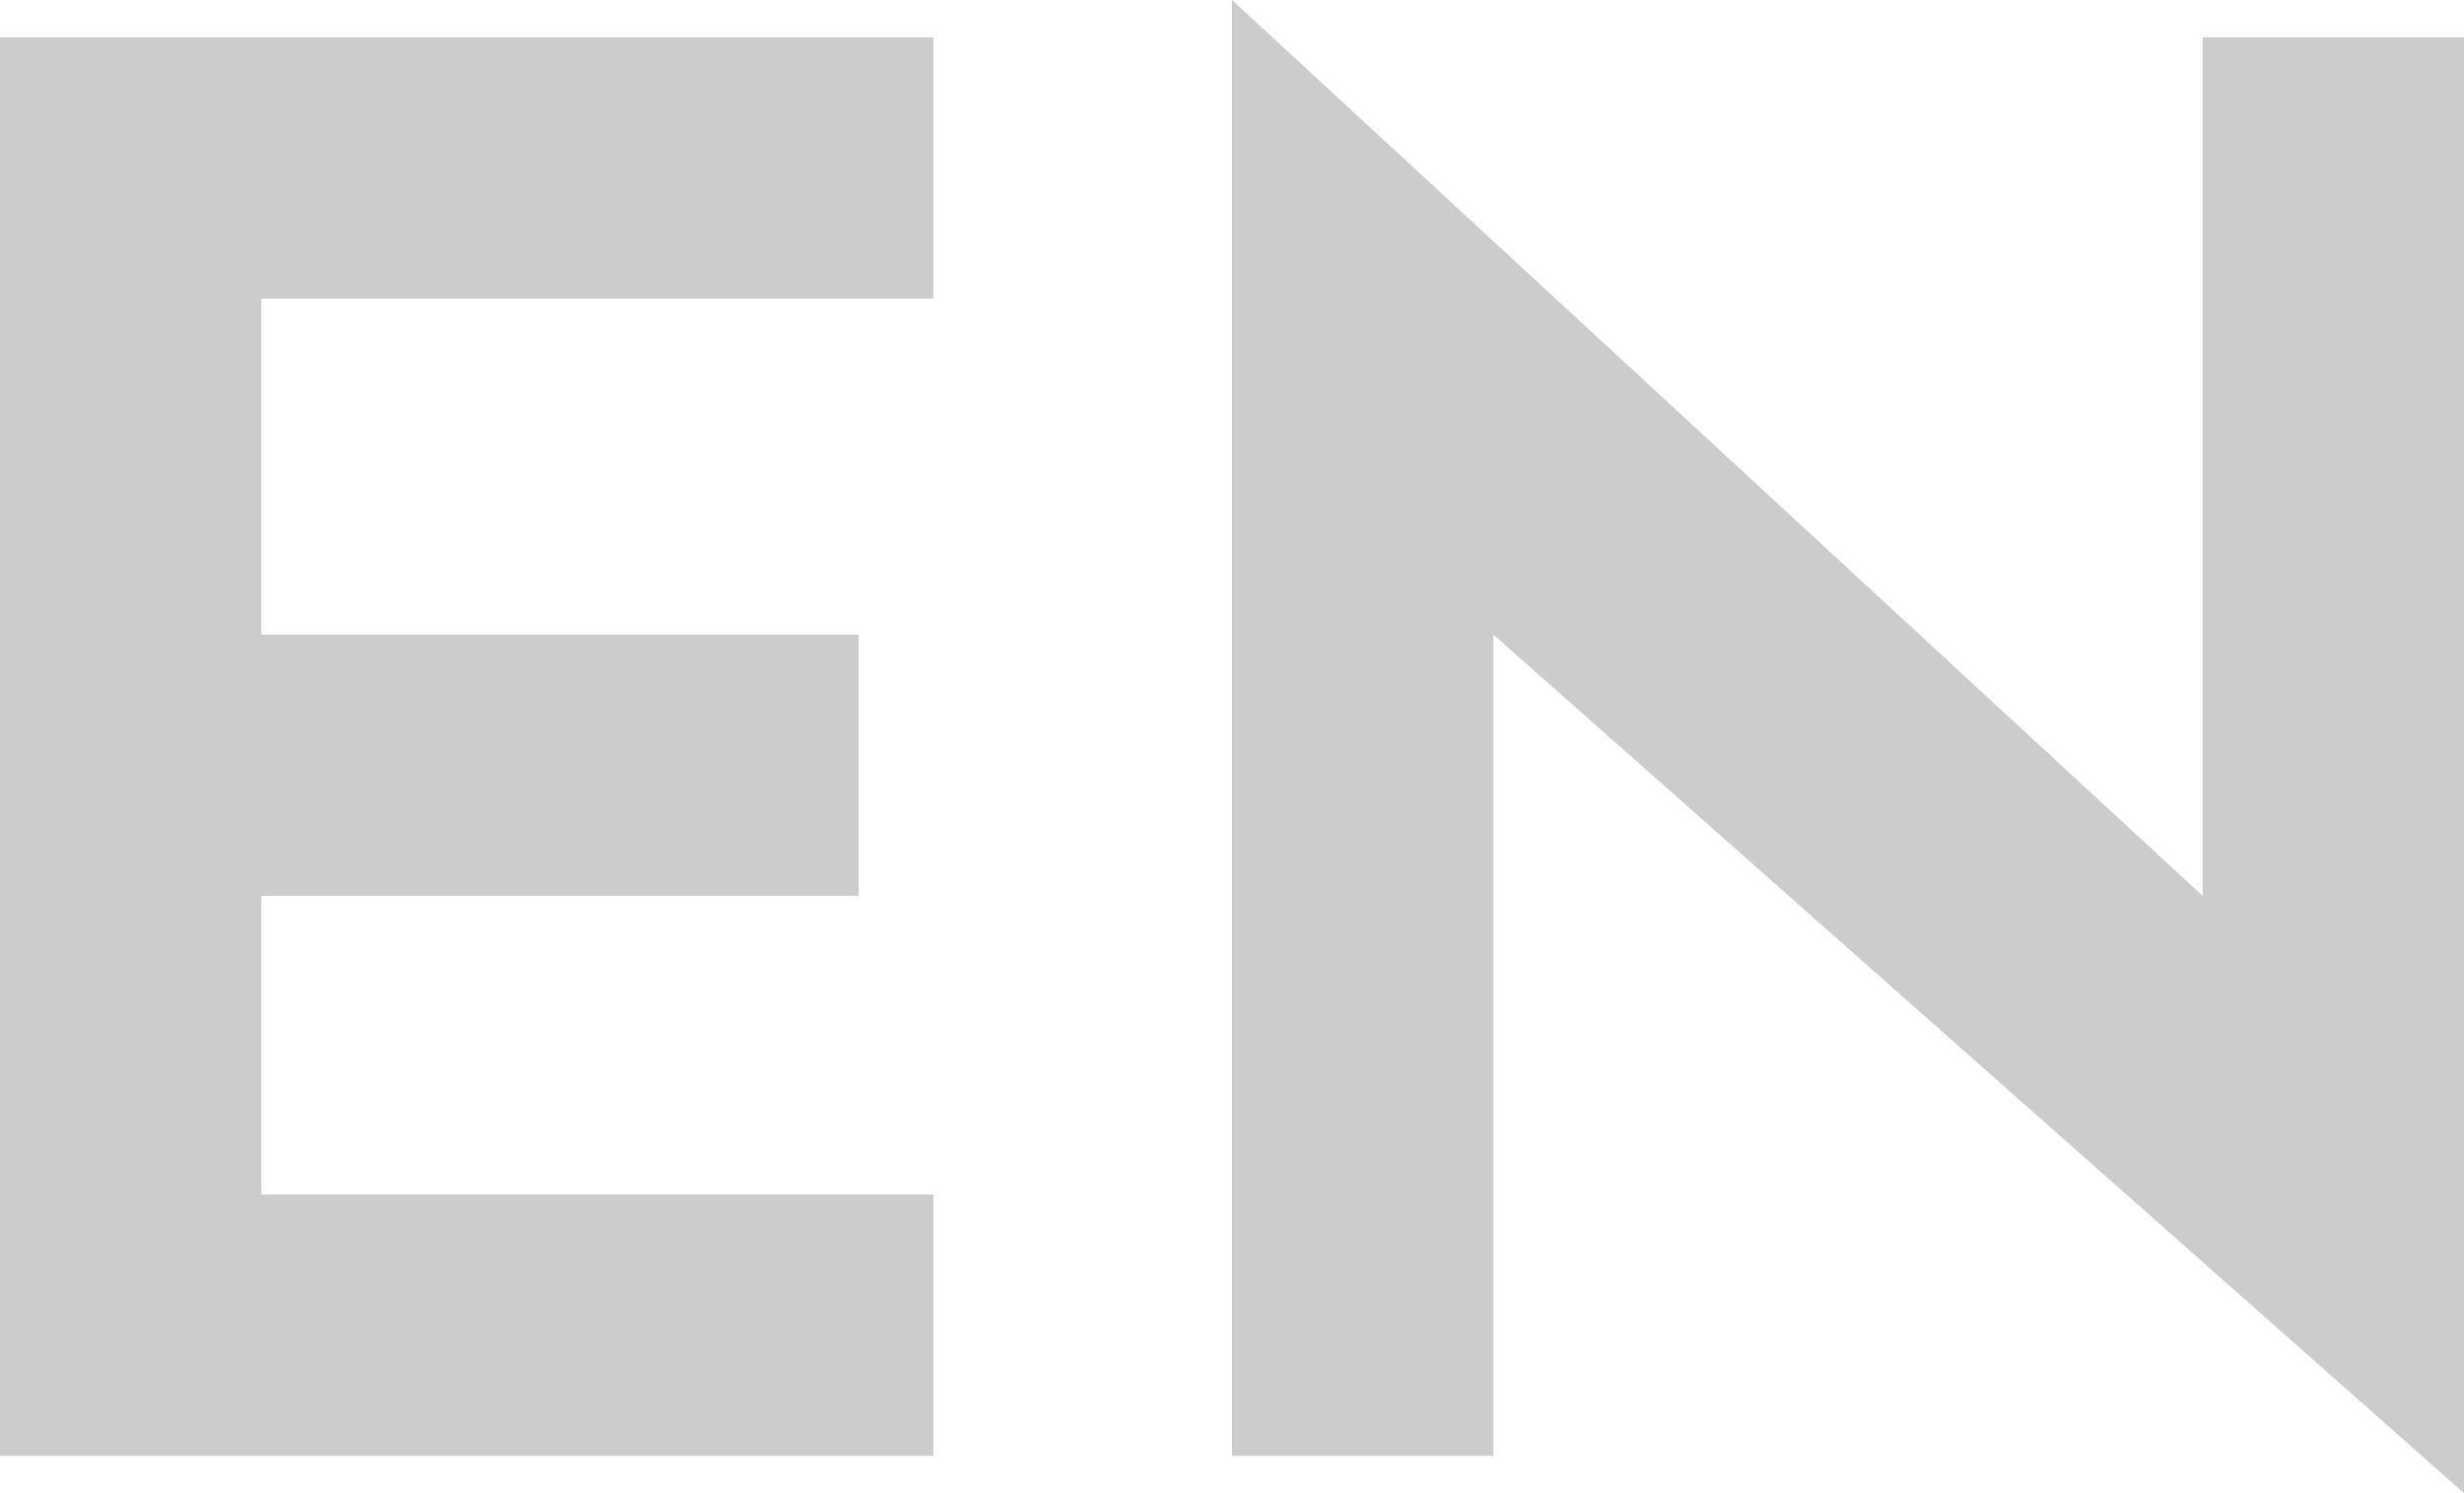
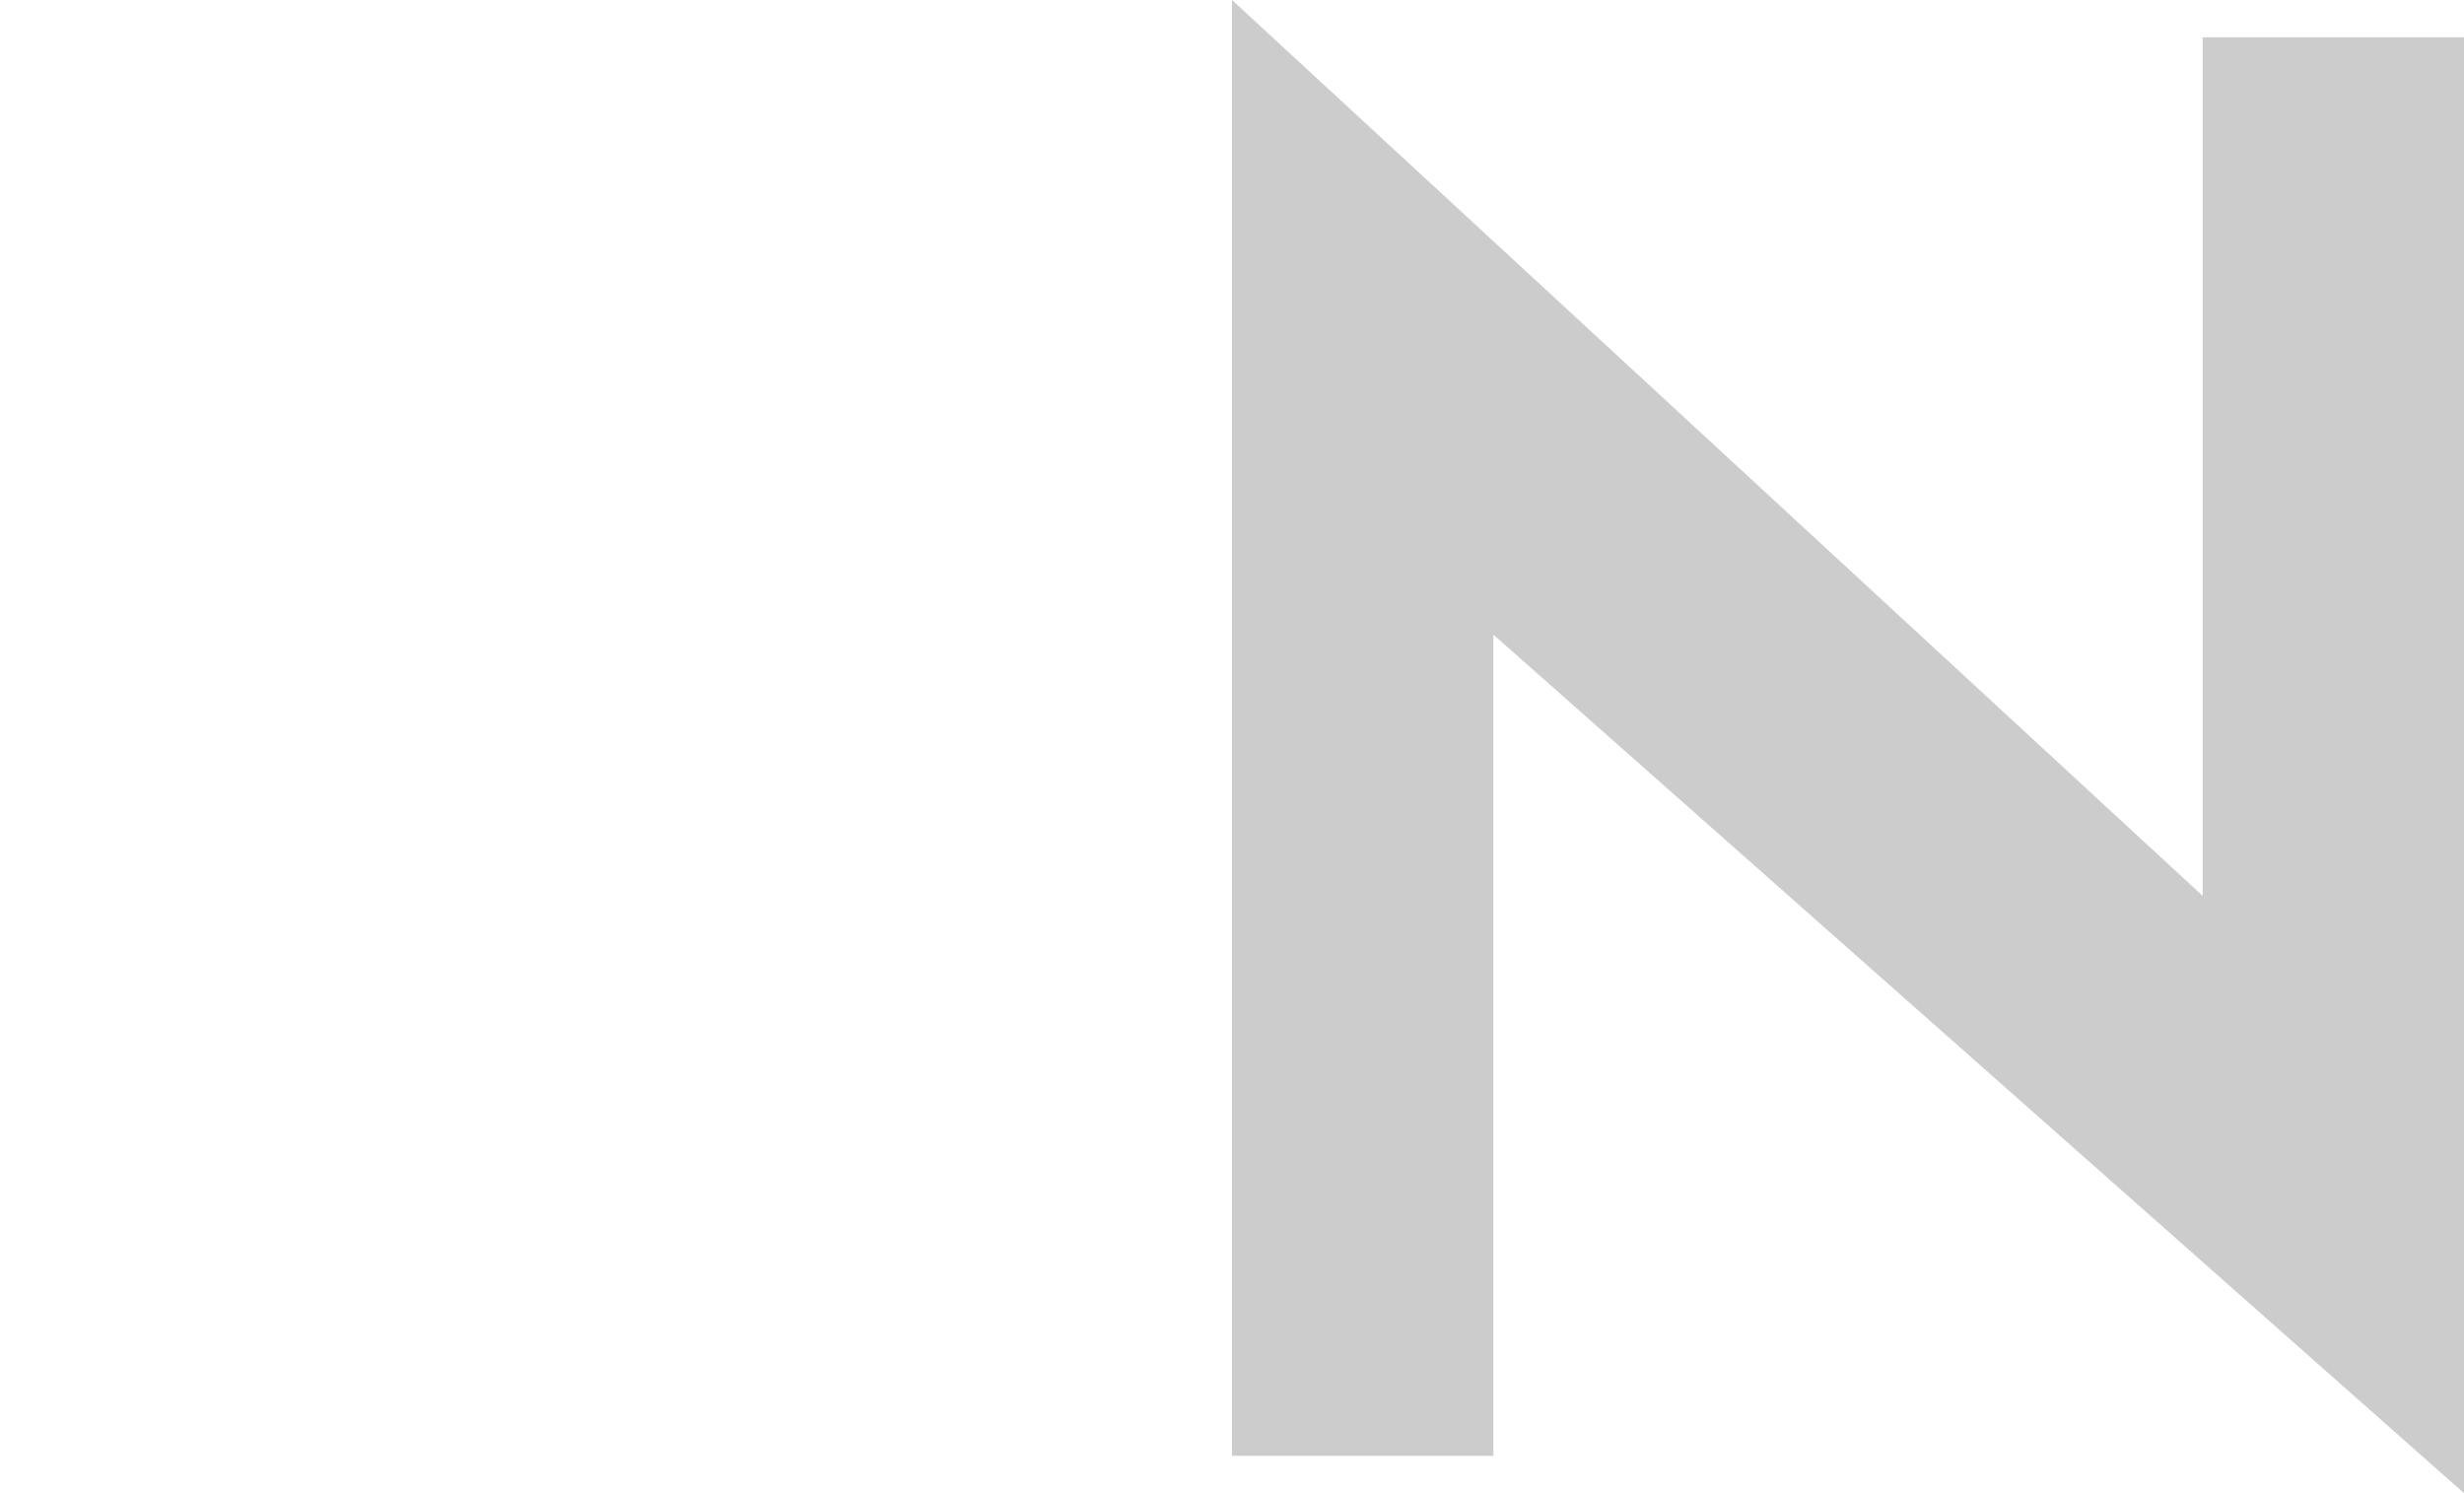
<svg xmlns="http://www.w3.org/2000/svg" id="_レイヤー_1" data-name="レイヤー_1" version="1.1" viewBox="0 0 33 20">
  <defs>
    <style>
      .st0 {
        fill: #ccc;
      }
    </style>
  </defs>
  <polygon class="st0" points="29.5 12 29.5 .5 33 .5 33 20 20 8.5 20 19.5 16.5 19.5 16.5 0 29.5 12" />
-   <polygon class="st0" points="12.5 .5 12.5 4 3.5 4 3.5 8.5 11.5 8.5 11.5 12 3.5 12 3.5 16 12.5 16 12.5 19.5 0 19.5 0 .5 12.5 .5" />
</svg>